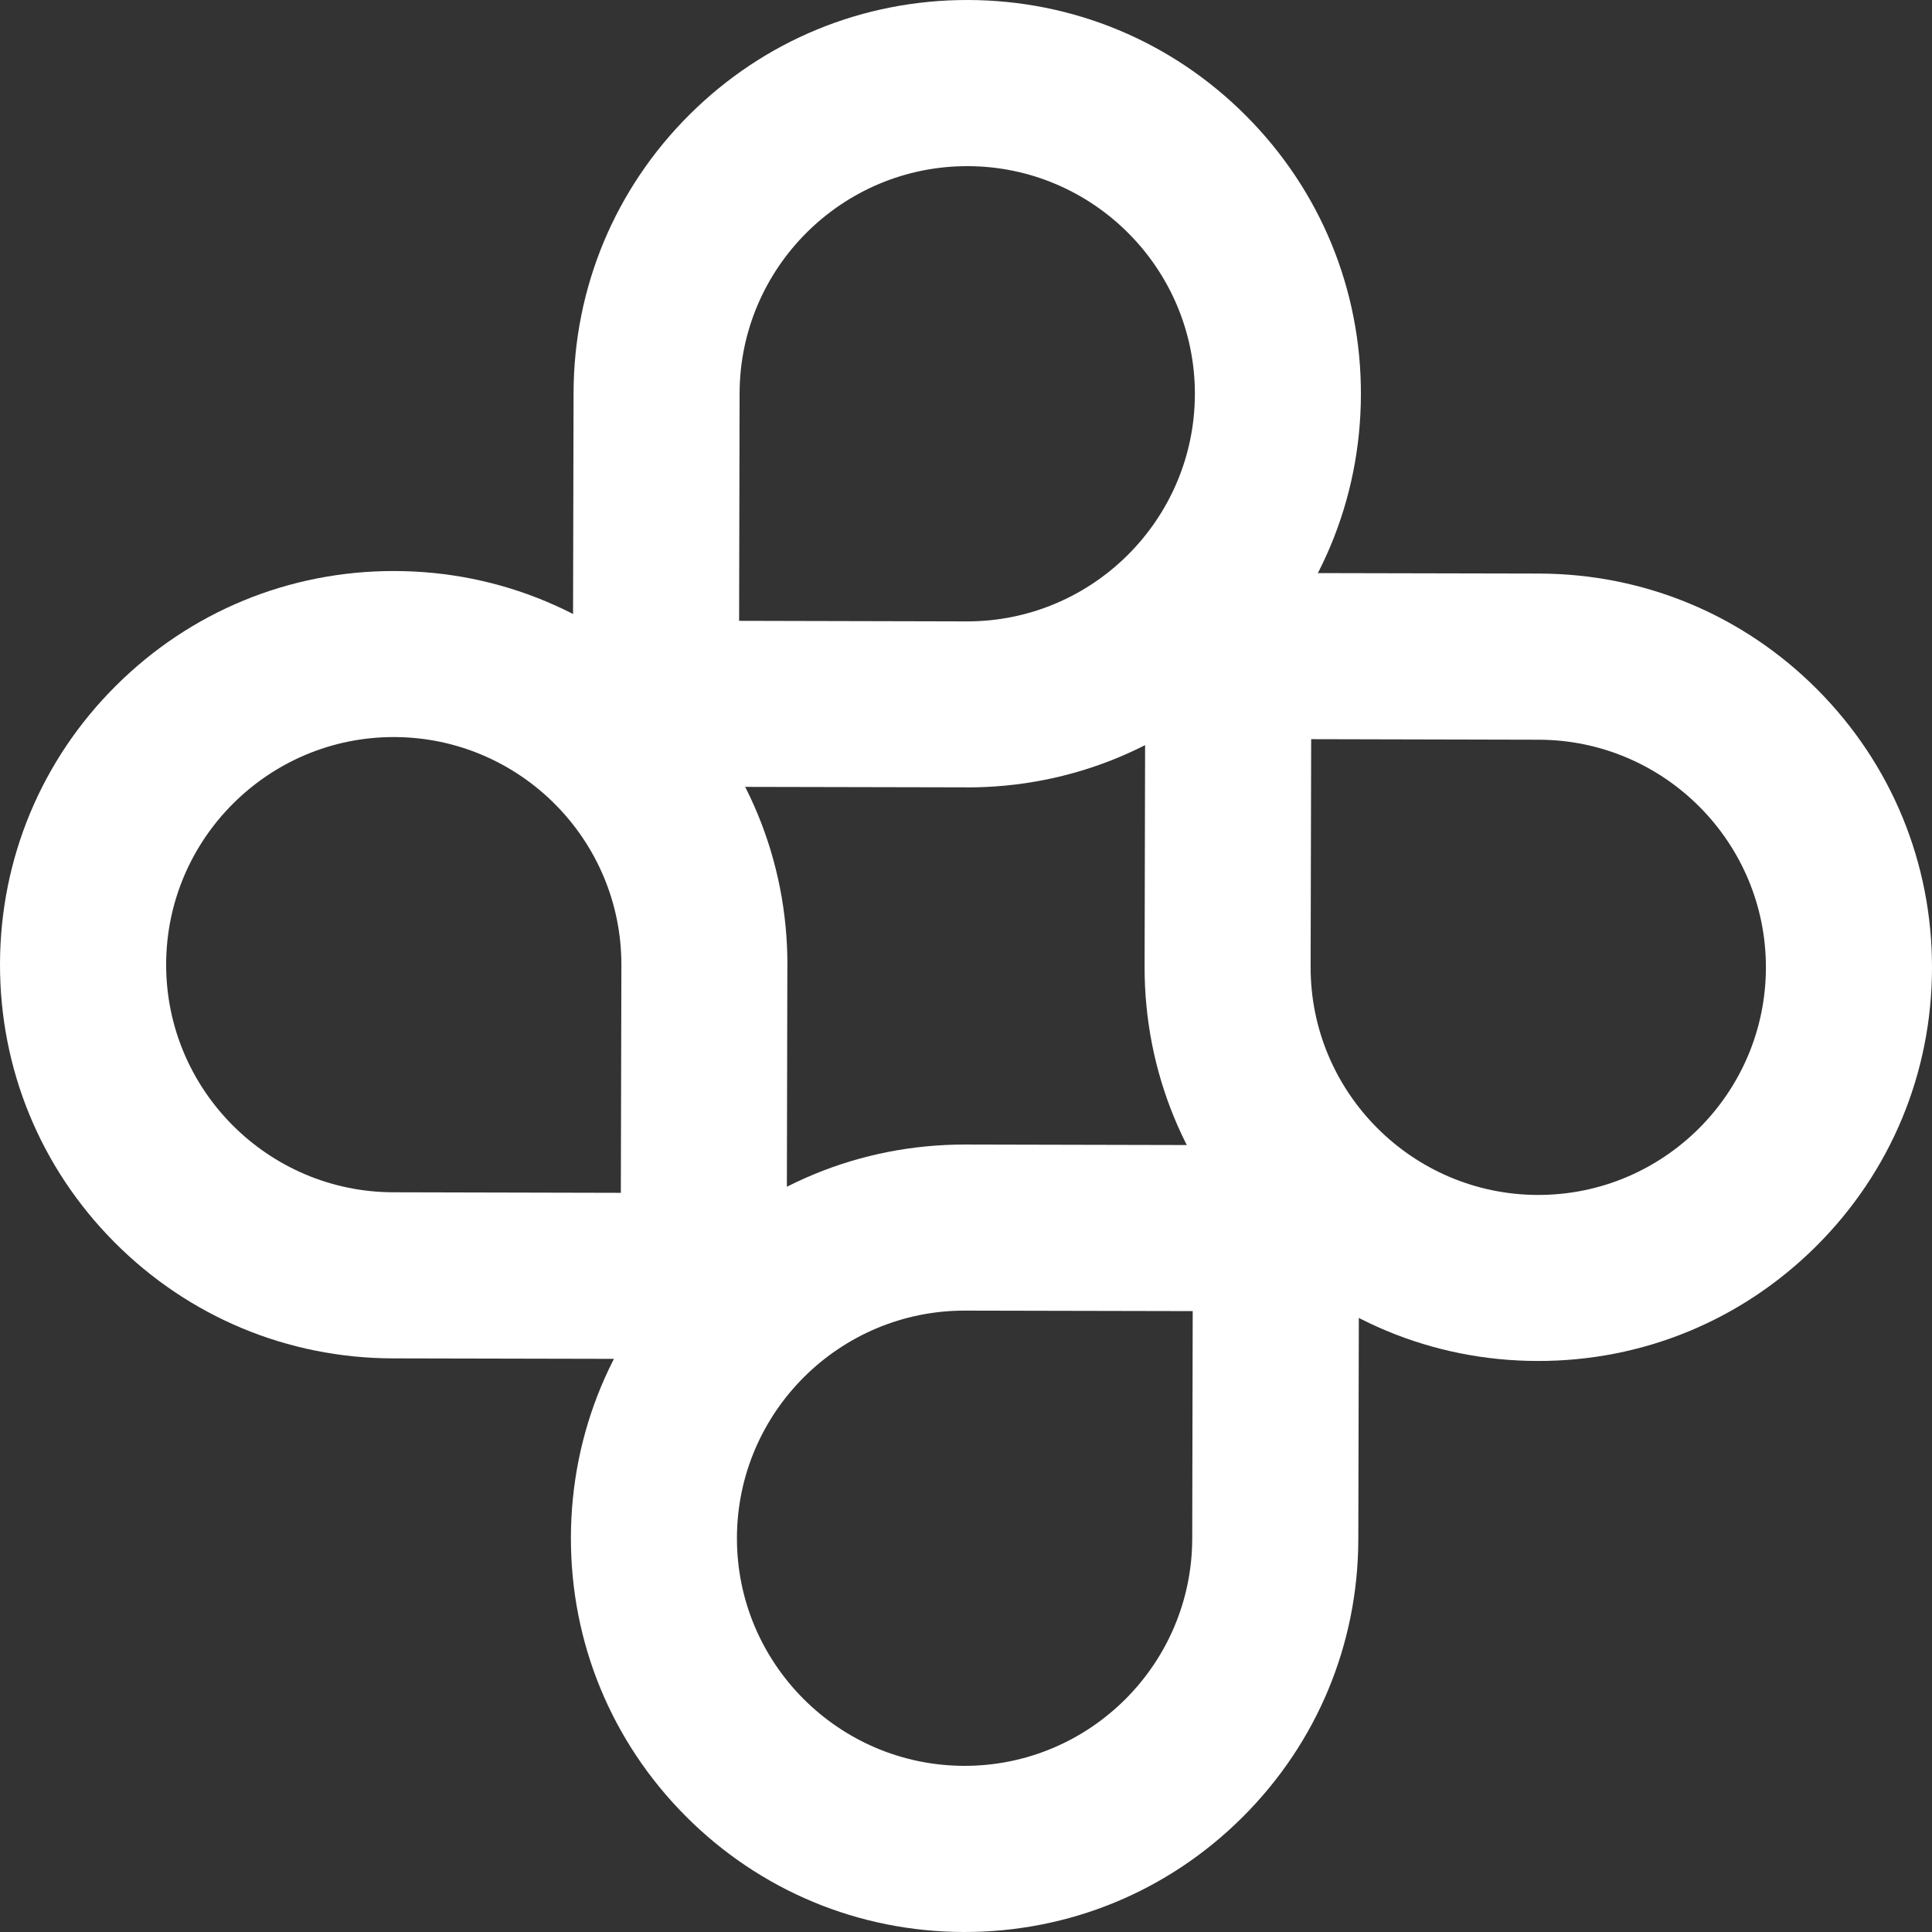
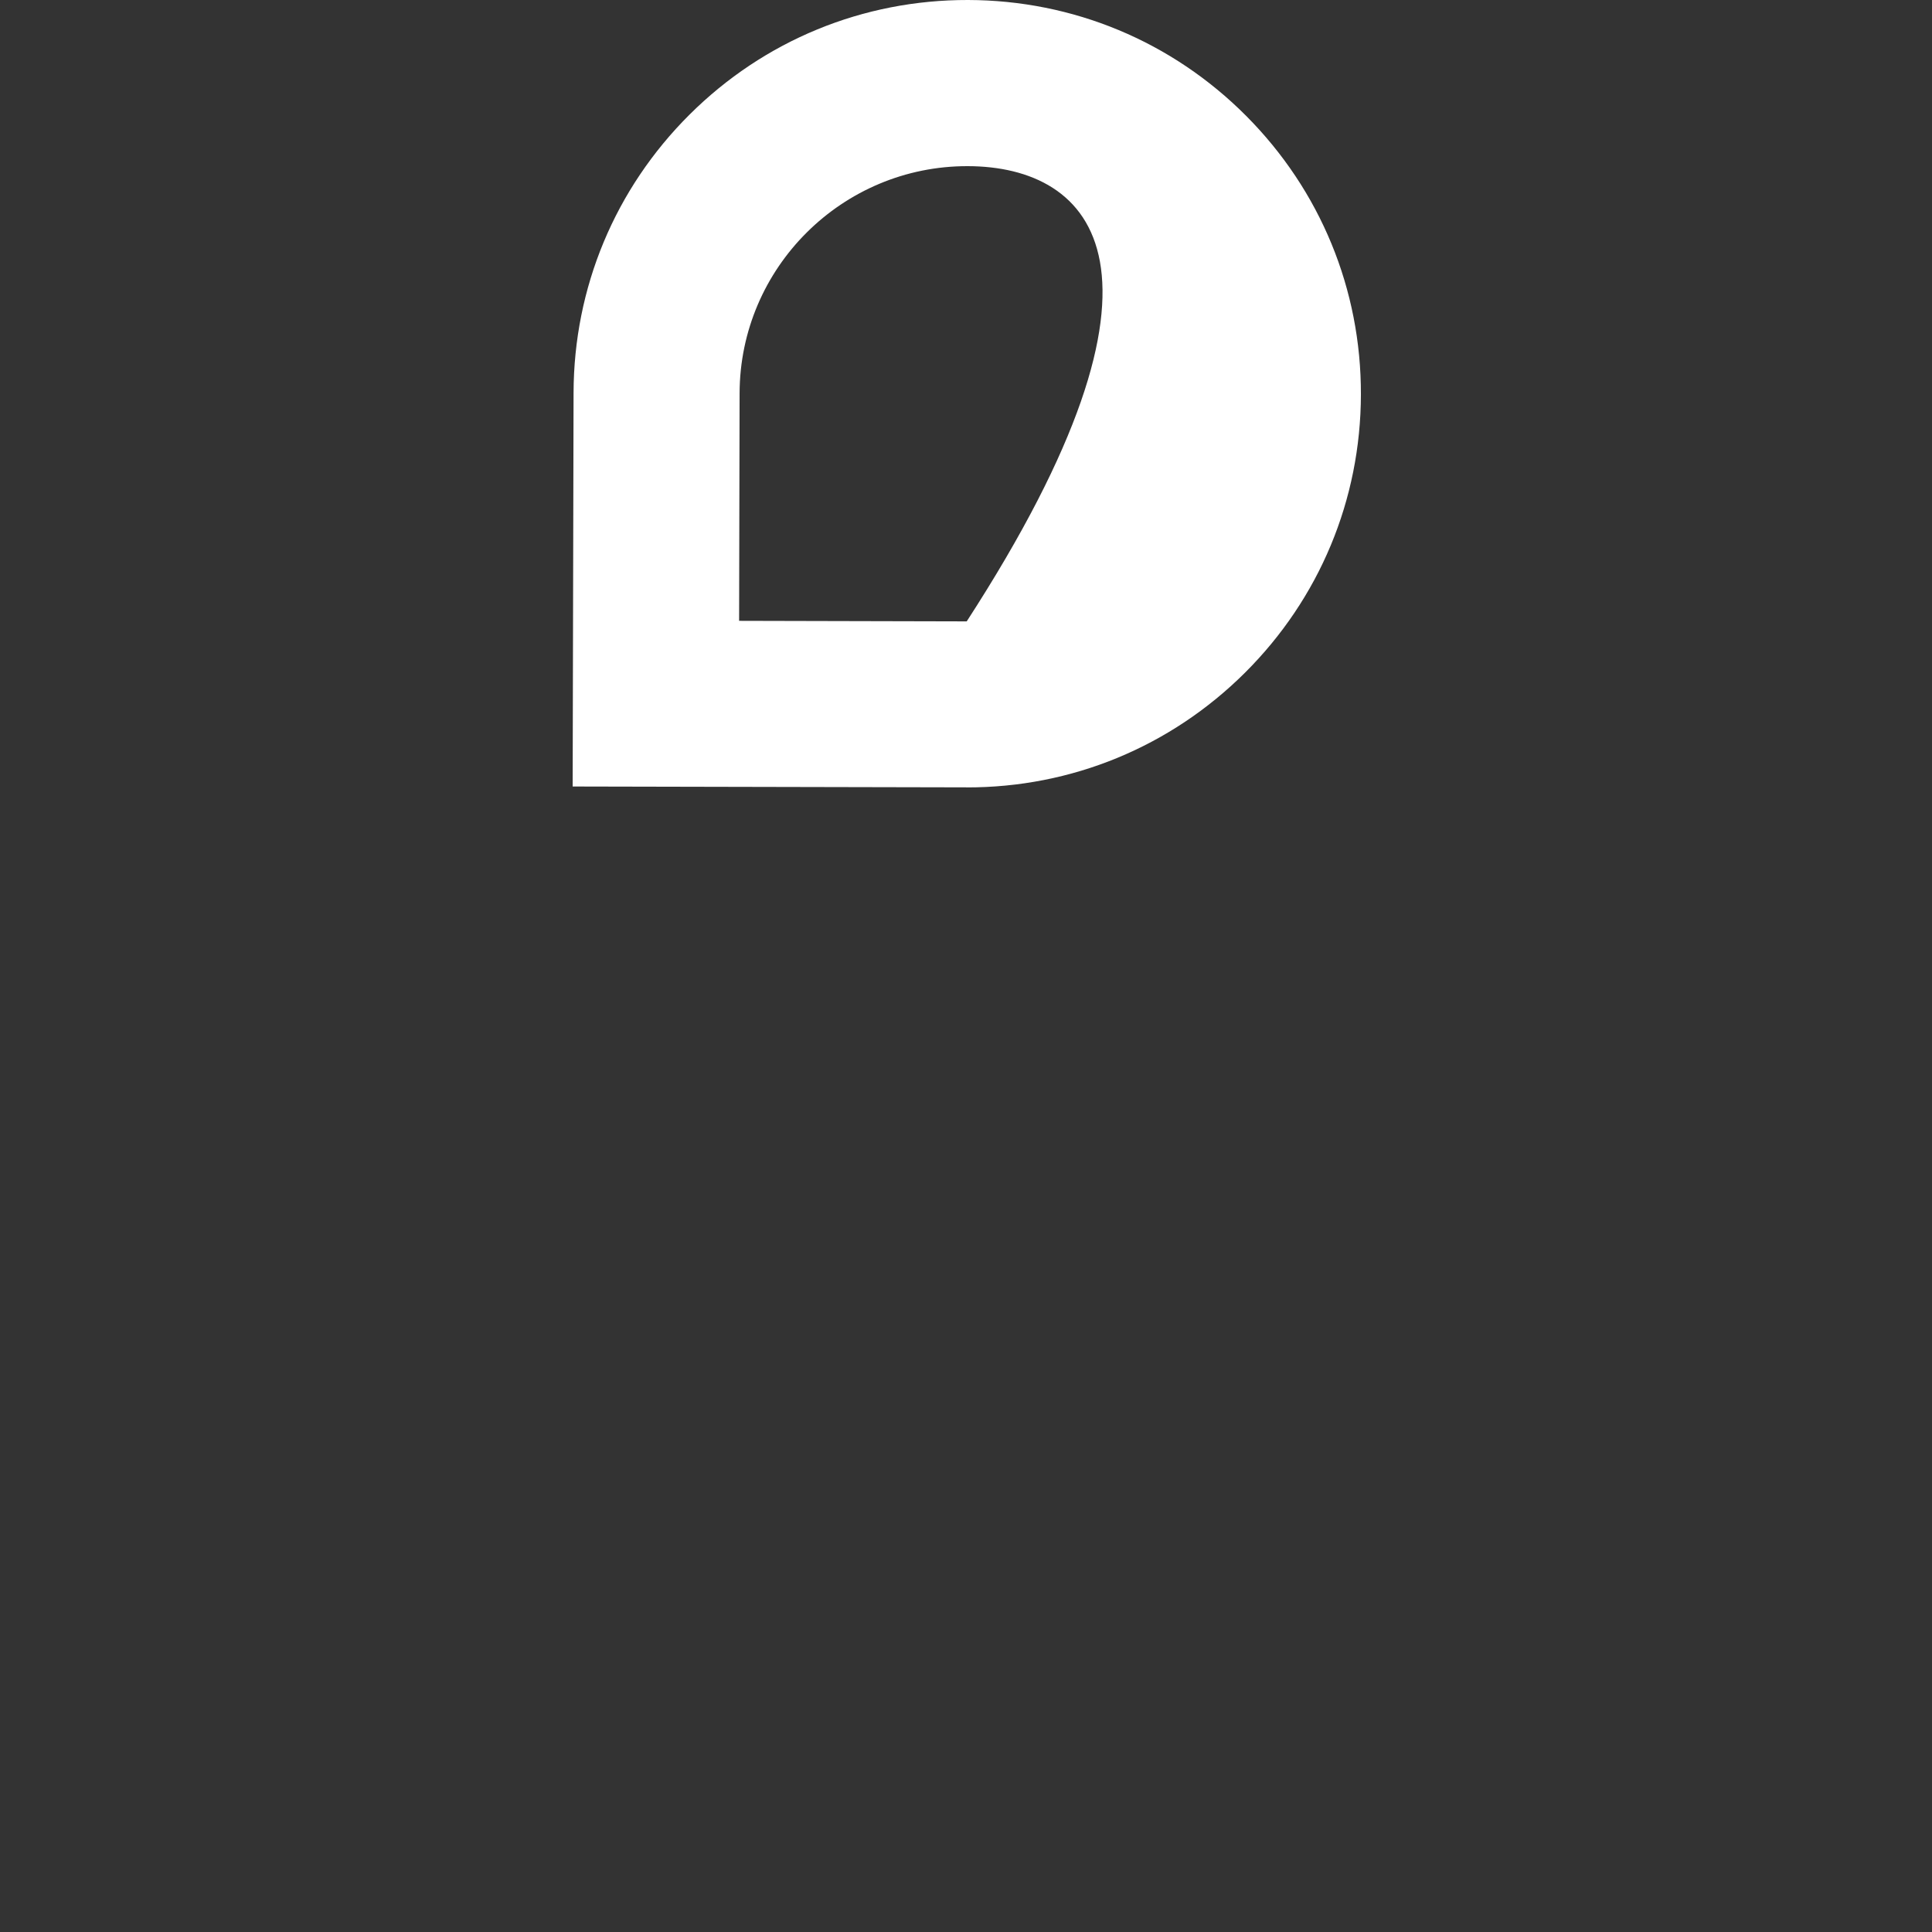
<svg xmlns="http://www.w3.org/2000/svg" width="32" height="32" viewBox="0 0 32 32" fill="none">
  <rect x="0" y="0" width="32" height="32" fill="#333333" stroke="none" />
-   <path d="M18.958 16.006L18.973 9.486L25.493 9.5C27.235 9.504 28.87 10.185 30.1 11.42C31.328 12.654 32.004 14.293 32 16.035C31.997 17.777 31.315 19.413 30.081 20.642C28.846 21.871 27.208 22.546 25.465 22.542C23.724 22.539 22.088 21.857 20.858 20.623C19.63 19.388 18.954 17.75 18.958 16.007M21.717 12.243L21.708 16.013C21.703 18.092 23.392 19.787 25.47 19.792C27.549 19.797 29.244 18.109 29.249 16.03C29.254 13.952 27.566 12.257 25.487 12.252L21.717 12.243Z" fill="white" />
-   <path d="M15.992 18.957L22.513 18.972L22.498 25.493C22.495 27.234 21.813 28.87 20.579 30.099C19.344 31.329 17.706 32.003 15.963 32C14.222 31.996 12.586 31.315 11.356 30.08C10.128 28.846 9.452 27.207 9.456 25.465C9.46 23.723 10.141 22.087 11.376 20.858C12.61 19.629 14.248 18.954 15.991 18.957M19.755 21.716L15.985 21.708C13.907 21.703 12.211 23.391 12.206 25.47C12.201 27.548 13.89 29.243 15.968 29.248C18.047 29.253 19.742 27.565 19.747 25.486L19.755 21.716Z" fill="white" />
-   <path d="M13.041 15.993L13.027 22.513L6.506 22.499C4.765 22.495 3.129 21.813 1.899 20.579C0.671 19.346 -0.004 17.706 1.46455e-05 15.965C0.004 14.223 0.685 12.587 1.92 11.358C3.154 10.129 4.792 9.454 6.535 9.458C8.276 9.461 9.912 10.143 11.142 11.377C12.37 12.612 13.046 14.25 13.042 15.993M10.283 19.757L10.292 15.986C10.297 13.908 8.609 12.213 6.53 12.208C4.452 12.203 2.756 13.891 2.752 15.97C2.747 18.048 4.435 19.743 6.513 19.748L10.283 19.757Z" fill="white" />
-   <path d="M16.006 13.041L9.485 13.027L9.5 6.506C9.504 4.765 10.185 3.129 11.42 1.899C12.653 0.671 14.292 -0.004 16.034 1.46455e-05C17.775 0.004 19.411 0.685 20.641 1.92C21.869 3.154 22.545 4.792 22.541 6.535C22.537 8.276 21.856 9.912 20.621 11.142C19.387 12.37 17.748 13.046 16.006 13.042M12.242 10.283L16.012 10.292C18.09 10.297 19.786 8.609 19.791 6.53C19.795 4.452 18.107 2.756 16.029 2.752C13.95 2.747 12.255 4.435 12.25 6.513L12.242 10.283Z" fill="white" />
+   <path d="M16.006 13.041L9.485 13.027L9.5 6.506C9.504 4.765 10.185 3.129 11.42 1.899C12.653 0.671 14.292 -0.004 16.034 1.46455e-05C17.775 0.004 19.411 0.685 20.641 1.92C21.869 3.154 22.545 4.792 22.541 6.535C22.537 8.276 21.856 9.912 20.621 11.142C19.387 12.37 17.748 13.046 16.006 13.042M12.242 10.283L16.012 10.292C19.795 4.452 18.107 2.756 16.029 2.752C13.95 2.747 12.255 4.435 12.25 6.513L12.242 10.283Z" fill="white" />
</svg>